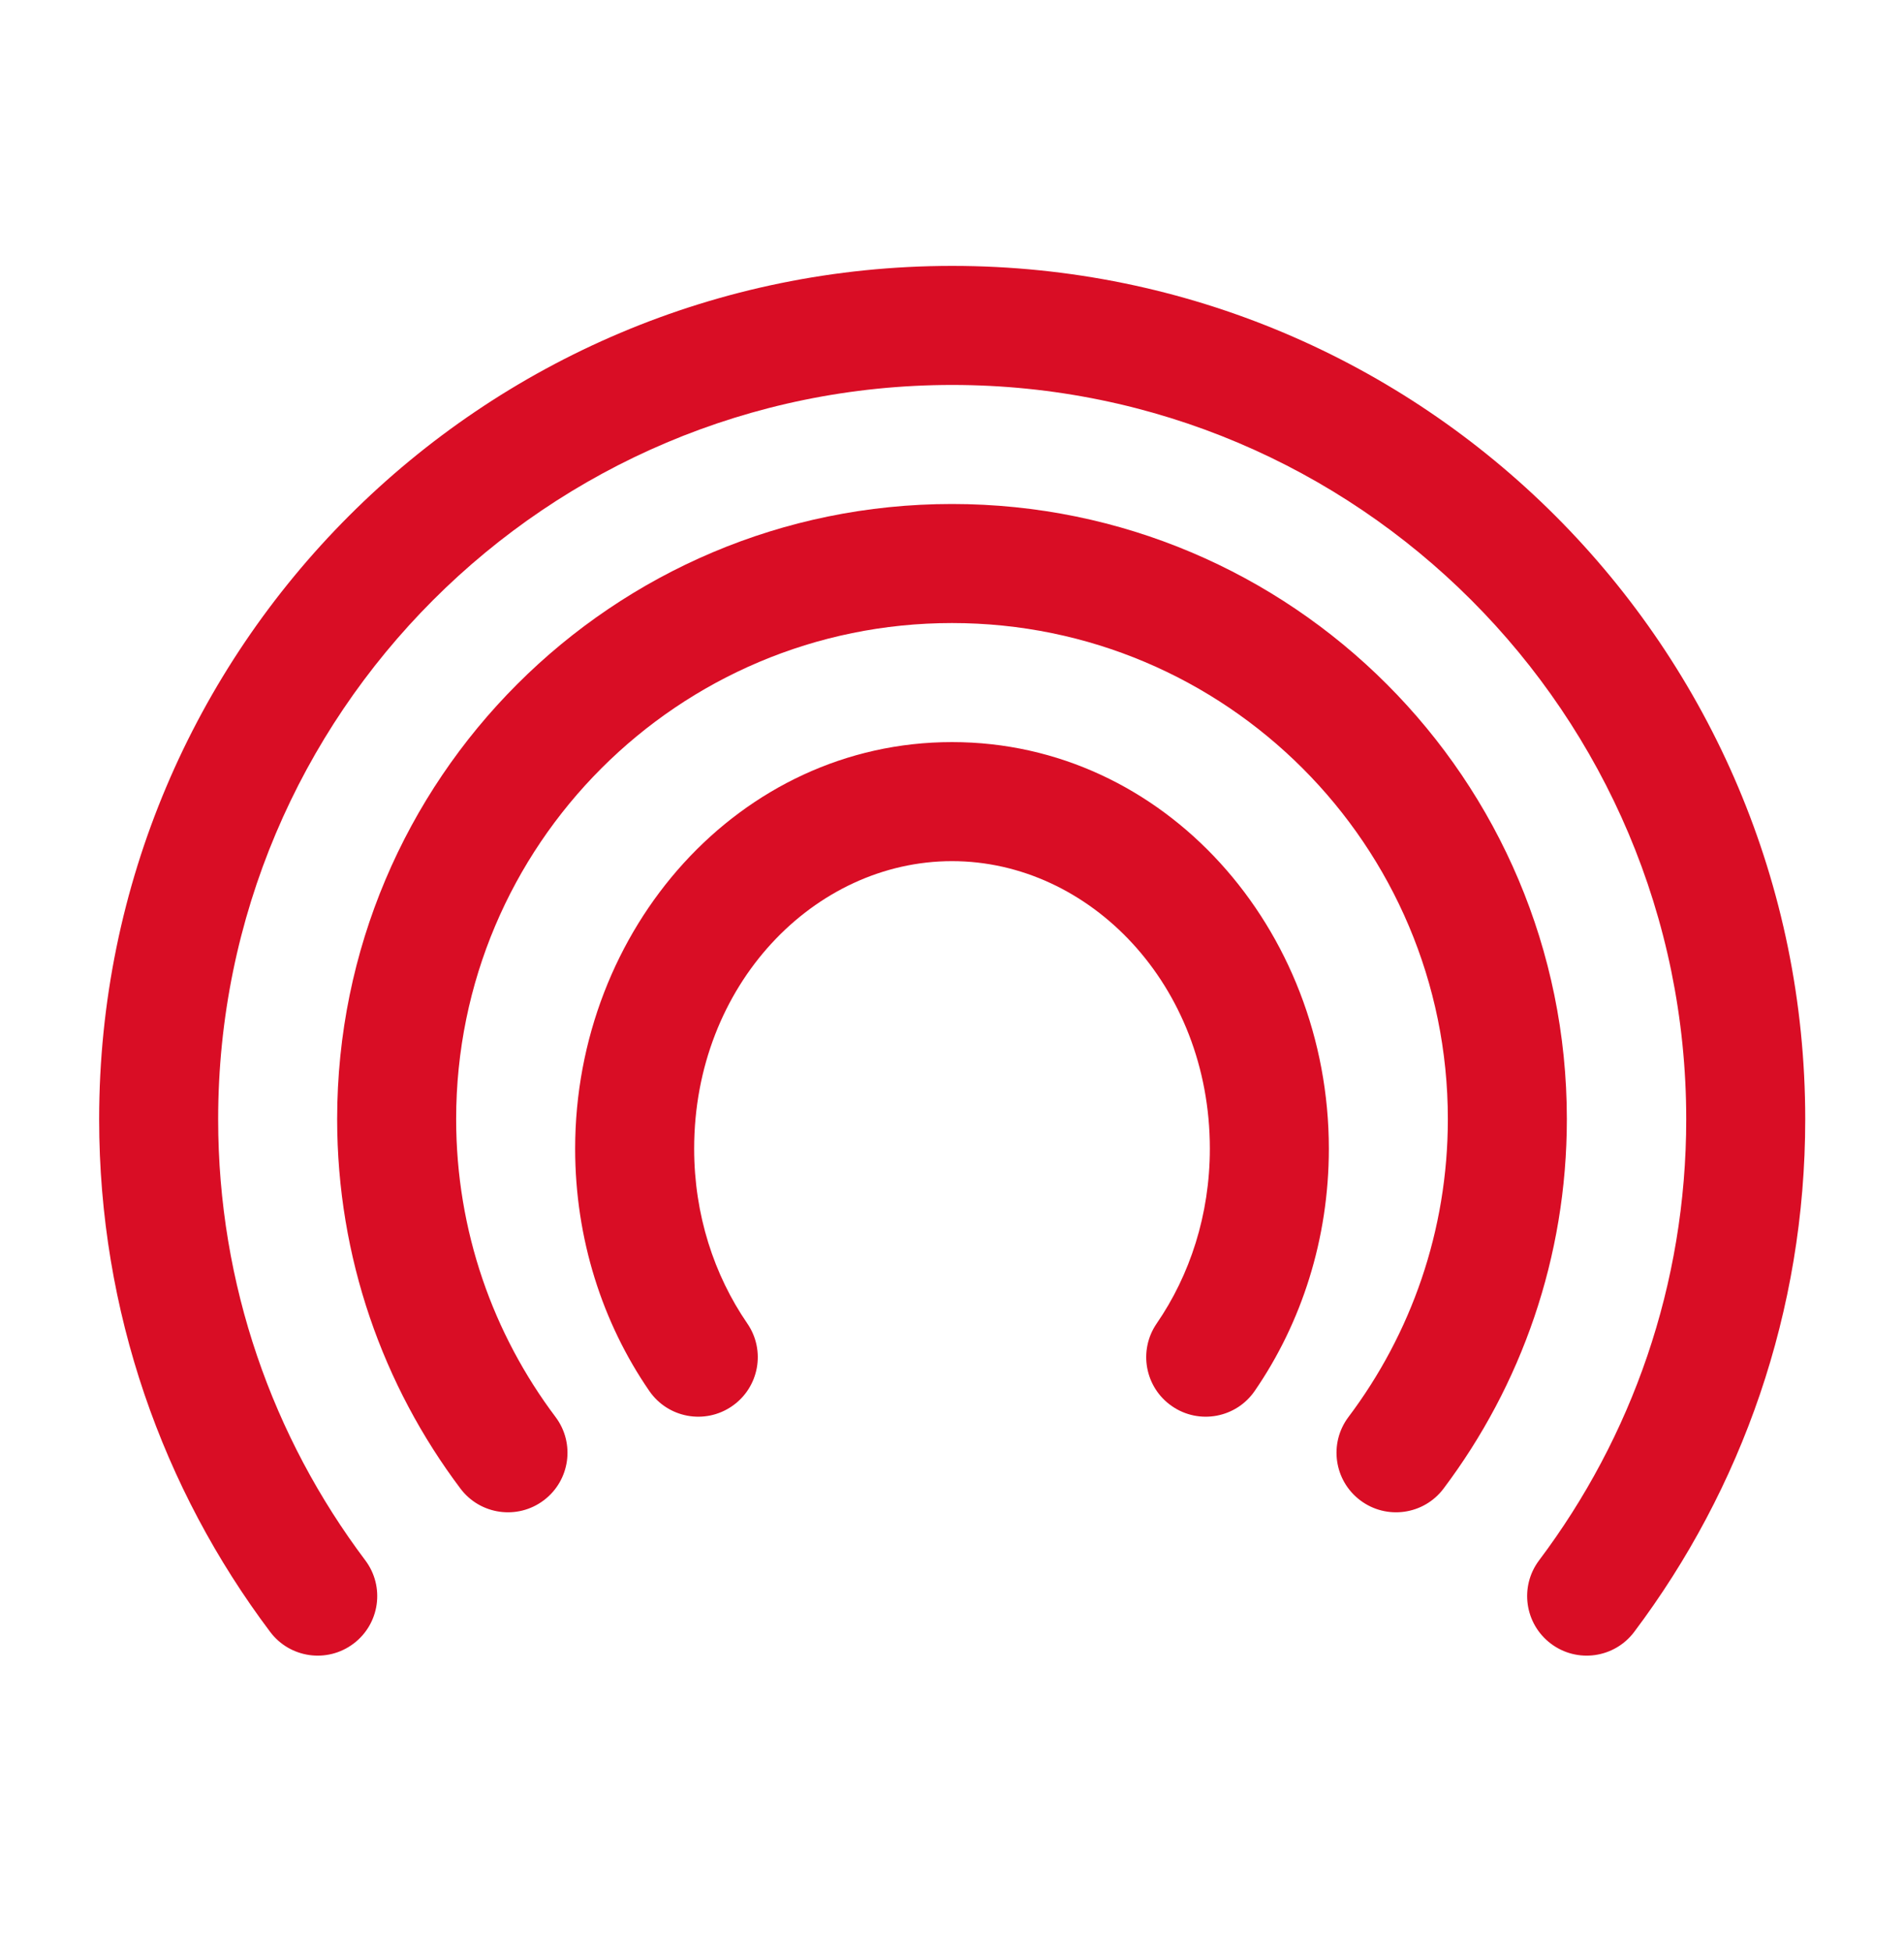
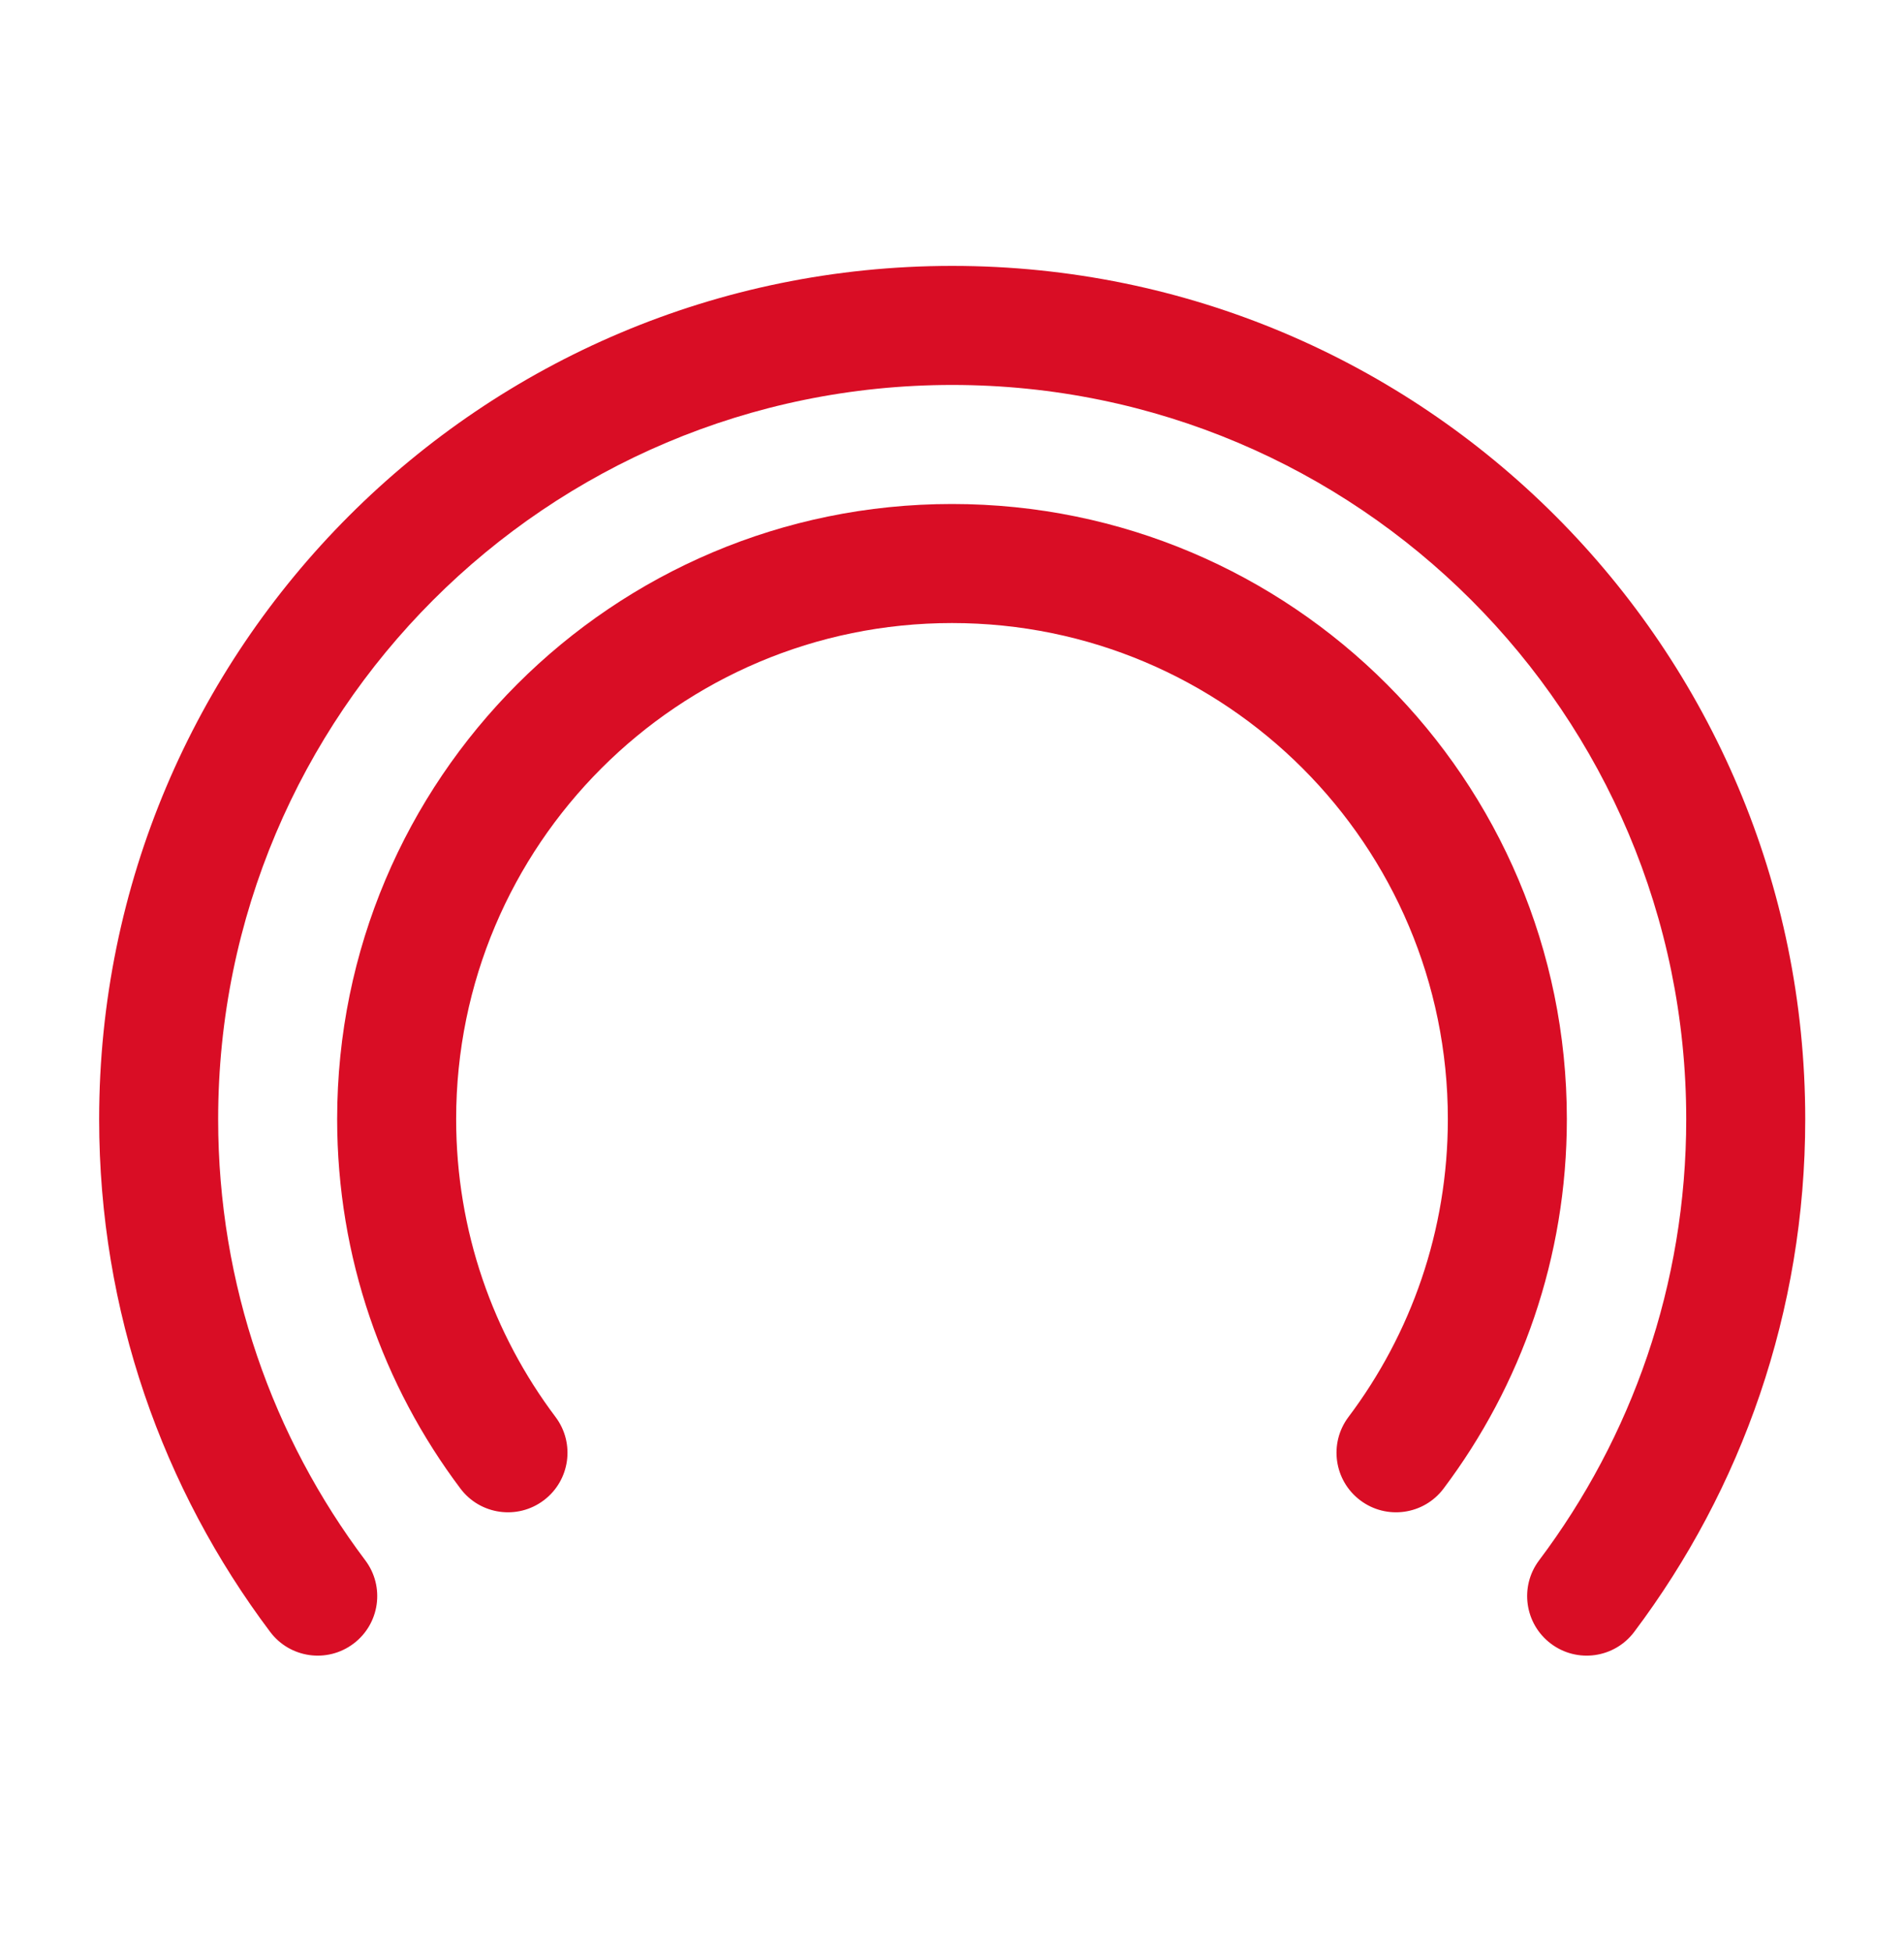
<svg xmlns="http://www.w3.org/2000/svg" width="40" height="41" viewBox="0 0 40 41" fill="none">
  <path fill-rule="evenodd" clip-rule="evenodd" d="M20.004 8.084C11.487 8.084 4.583 14.988 4.583 23.505C4.583 26.982 5.733 30.188 7.674 32.767C8.089 33.319 7.978 34.102 7.426 34.517C6.875 34.932 6.091 34.822 5.676 34.27C3.421 31.273 2.083 27.543 2.083 23.505C2.083 13.607 10.107 5.584 20.004 5.584C29.901 5.584 37.925 13.607 37.925 23.505C37.925 27.543 36.587 31.273 34.332 34.27C33.917 34.822 33.133 34.932 32.582 34.517C32.03 34.102 31.919 33.319 32.334 32.767C34.275 30.188 35.425 26.982 35.425 23.505C35.425 14.988 28.521 8.084 20.004 8.084Z" fill="#D90D25" />
  <path fill-rule="evenodd" clip-rule="evenodd" d="M20 13.084C14.247 13.084 9.583 17.748 9.583 23.501C9.583 25.85 10.36 28.015 11.671 29.757C12.086 30.309 11.975 31.092 11.423 31.507C10.872 31.922 10.088 31.812 9.673 31.26C8.047 29.1 7.083 26.411 7.083 23.501C7.083 16.367 12.866 10.584 20 10.584C27.134 10.584 32.917 16.367 32.917 23.501C32.917 26.411 31.953 29.1 30.327 31.26C29.912 31.812 29.128 31.922 28.577 31.507C28.025 31.092 27.914 30.309 28.329 29.757C29.64 28.015 30.417 25.85 30.417 23.501C30.417 17.748 25.753 13.084 20 13.084Z" fill="#D90D25" />
-   <path fill-rule="evenodd" clip-rule="evenodd" d="M20 18.084C17.111 18.084 14.583 20.68 14.583 24.122C14.583 25.512 15.004 26.781 15.699 27.792C16.091 28.361 15.947 29.139 15.378 29.53C14.809 29.922 14.031 29.778 13.64 29.209C12.658 27.782 12.083 26.019 12.083 24.122C12.083 19.514 15.525 15.584 20 15.584C24.475 15.584 27.917 19.514 27.917 24.122C27.917 26.019 27.342 27.782 26.36 29.209C25.969 29.778 25.19 29.922 24.622 29.53C24.053 29.139 23.909 28.361 24.301 27.792C24.996 26.781 25.417 25.512 25.417 24.122C25.417 20.68 22.889 18.084 20 18.084Z" fill="#D90D25" />
</svg>